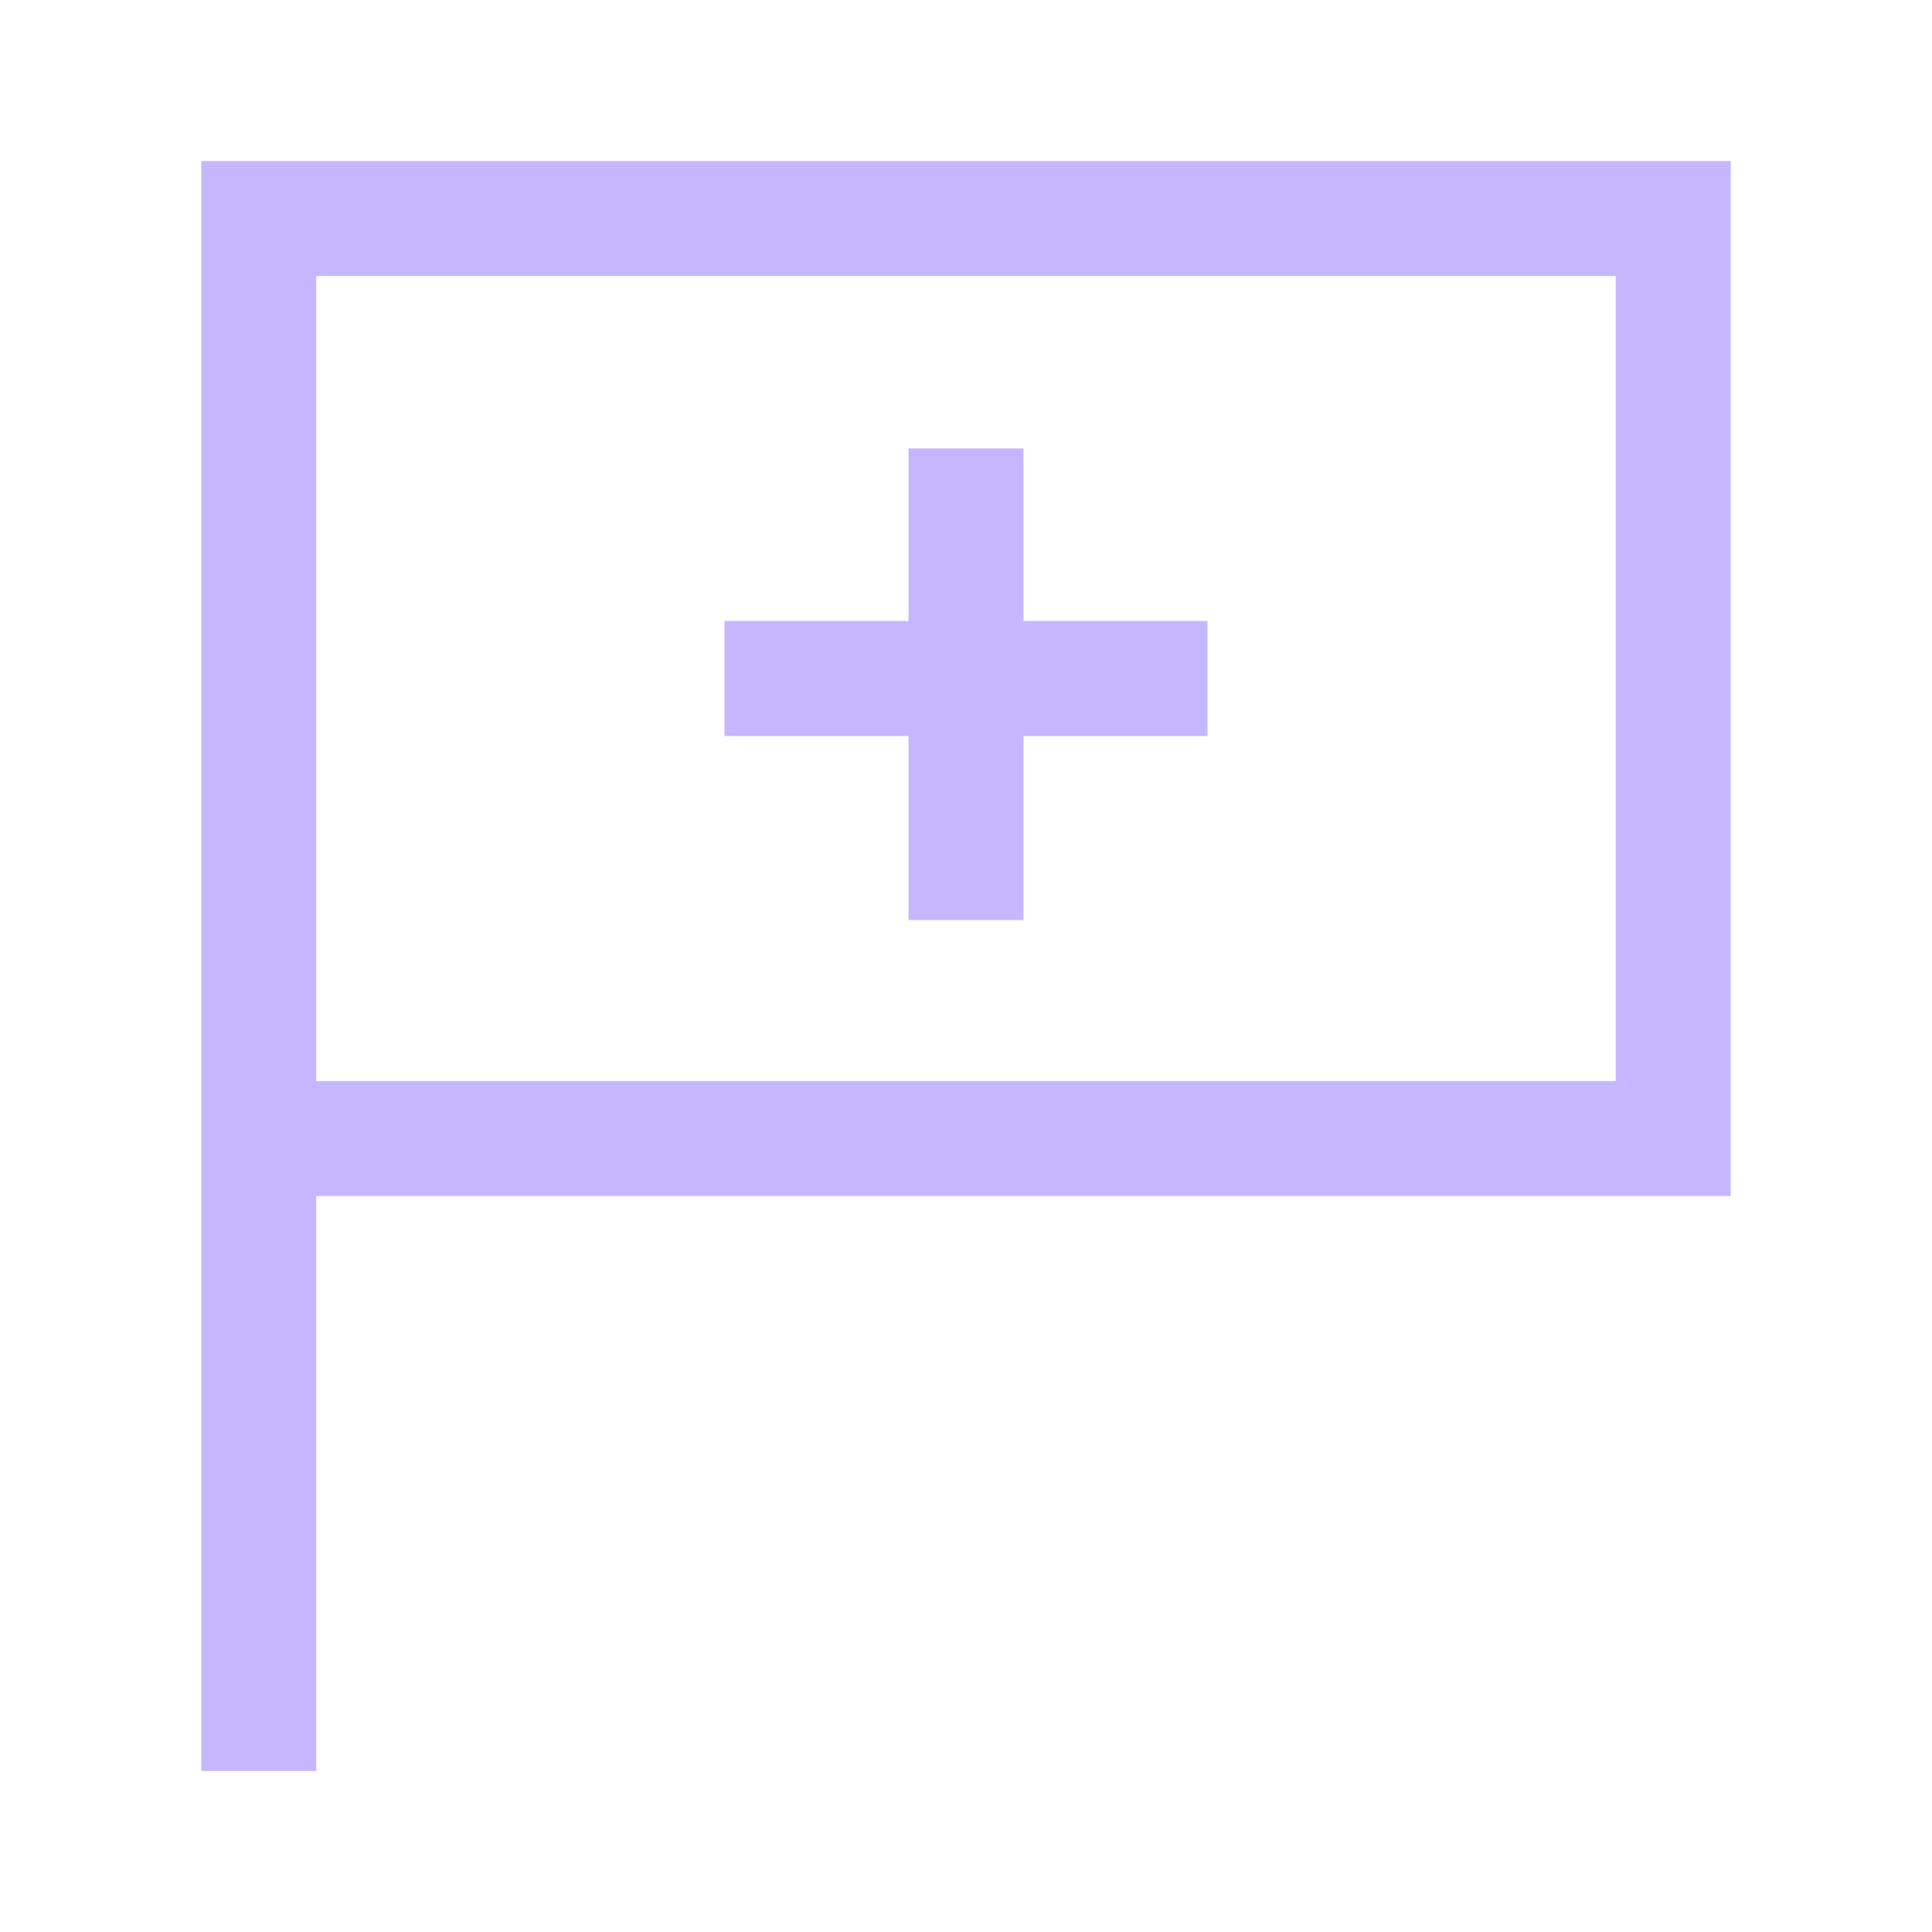
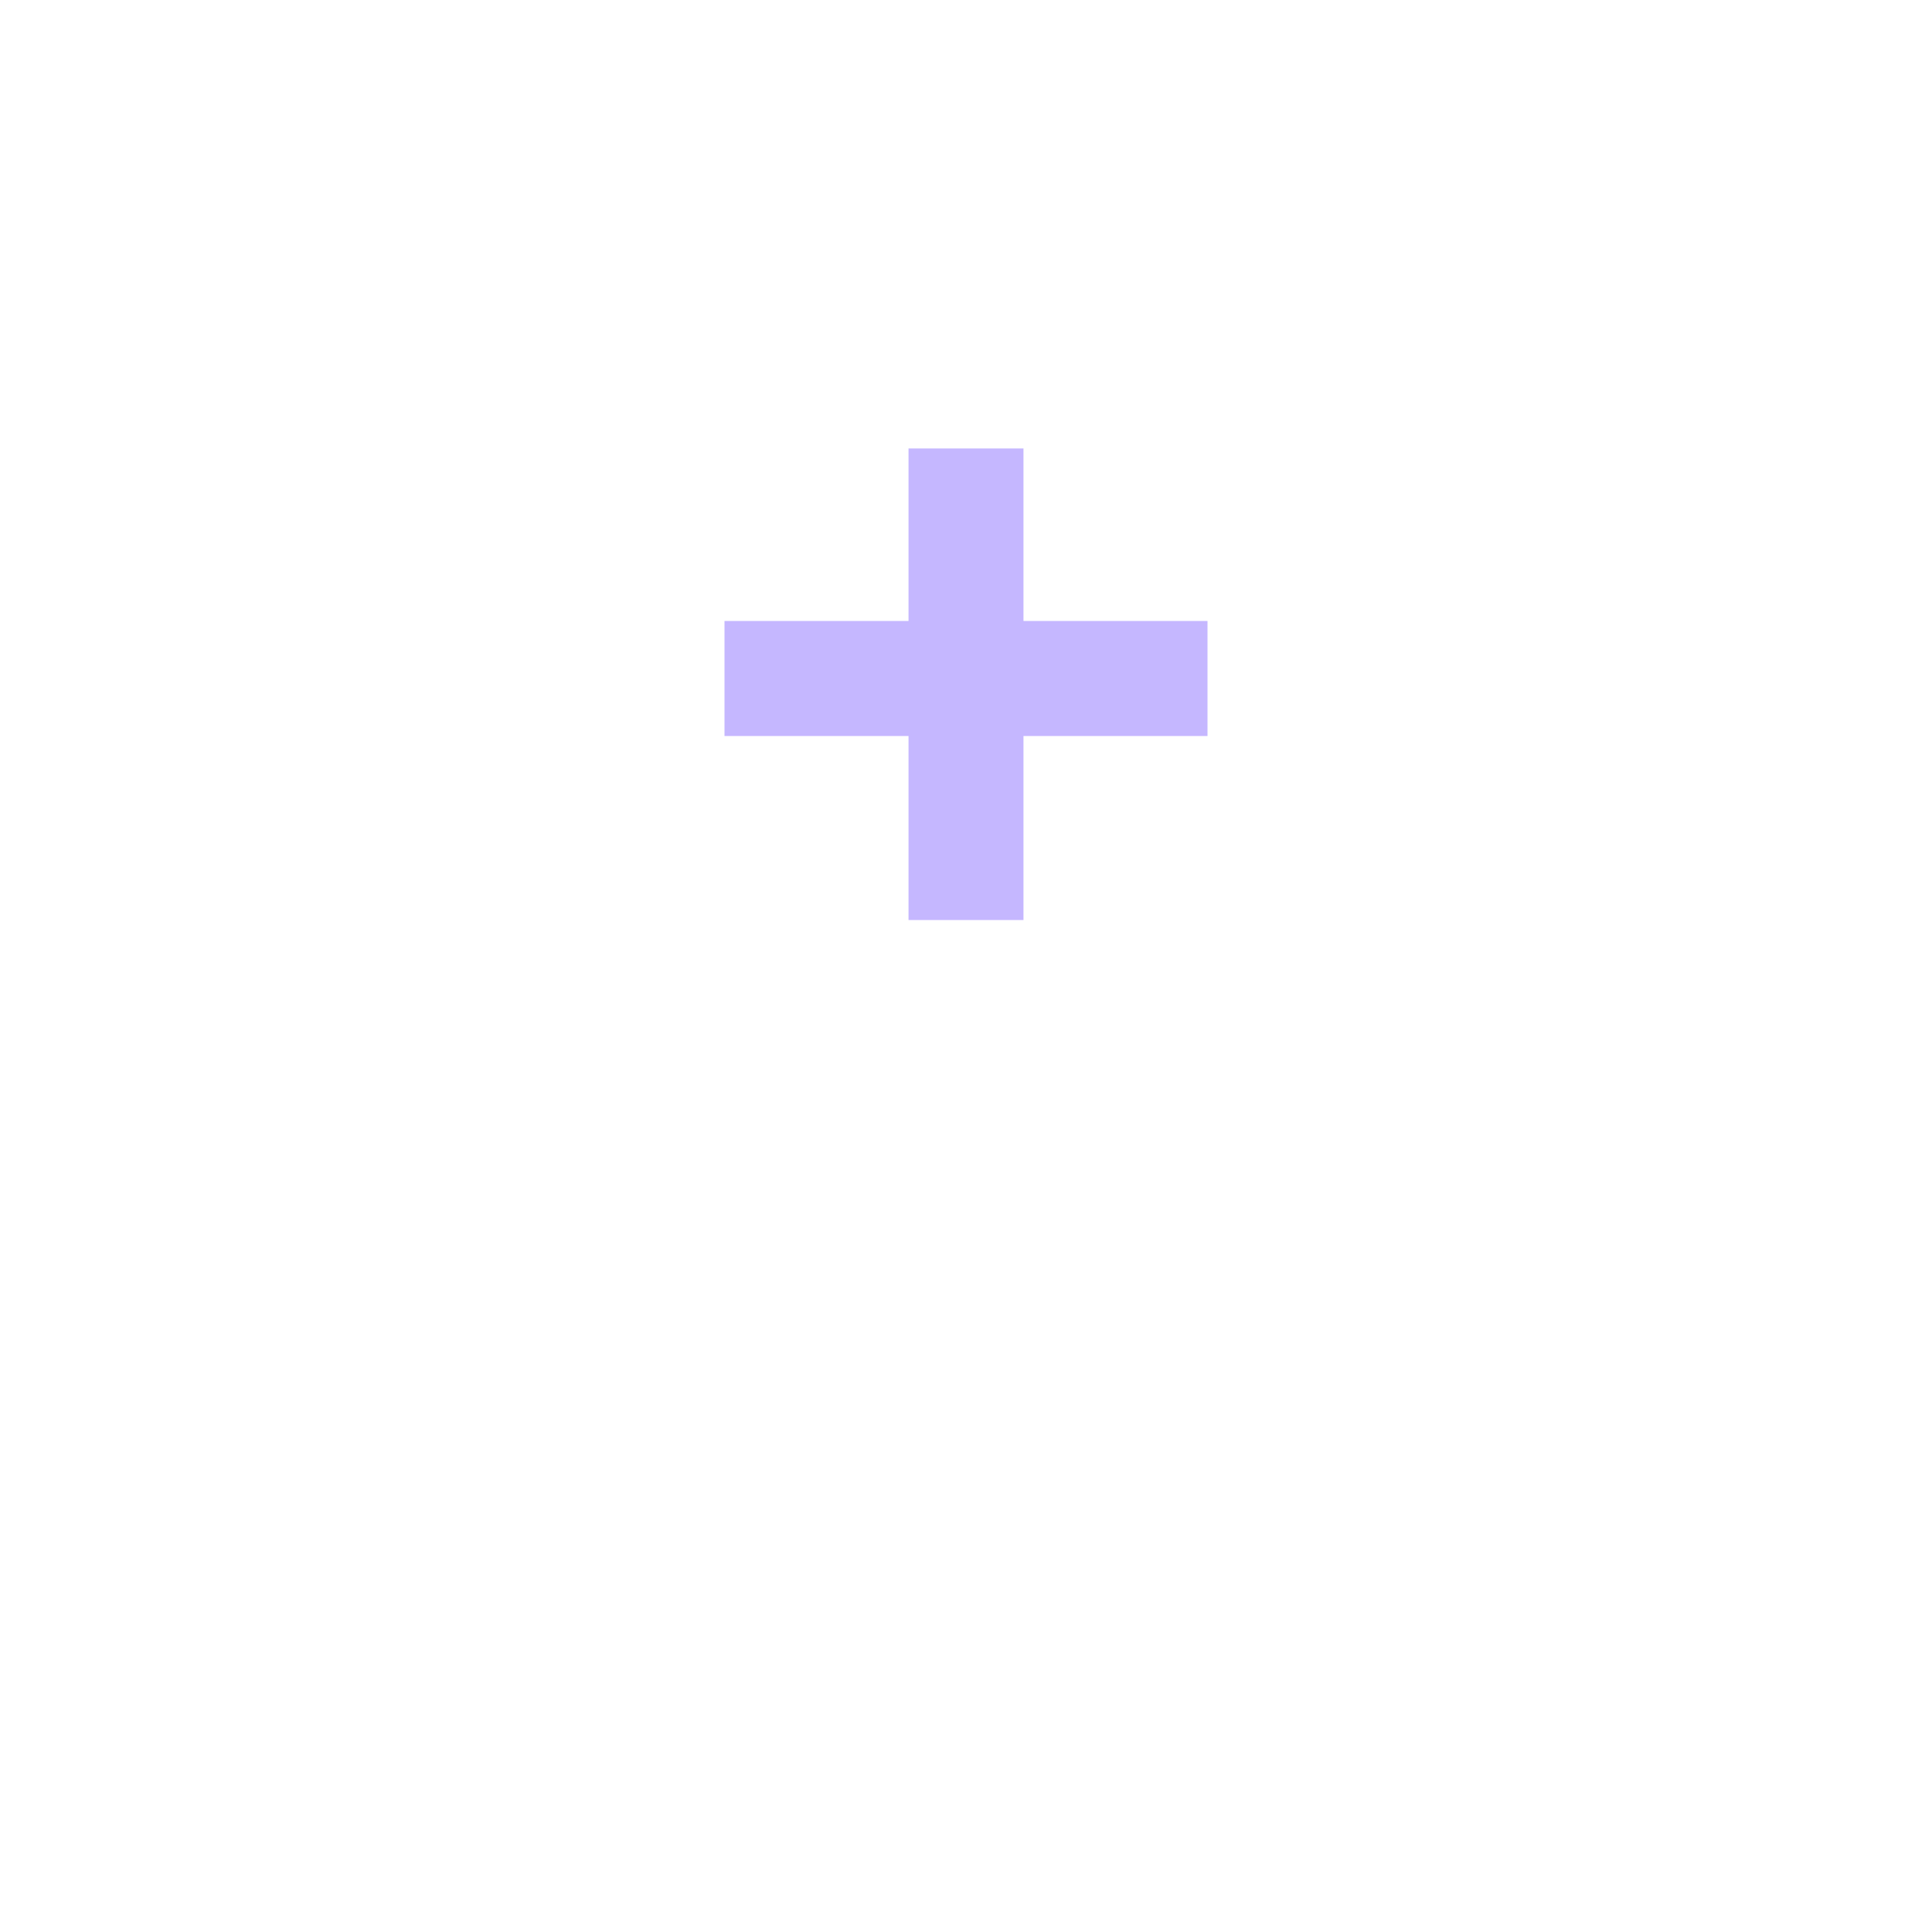
<svg xmlns="http://www.w3.org/2000/svg" width="24" height="24" viewBox="0 0 24 24" fill="none">
  <path d="M12.714 11.429H11.286V9.143H9V7.714H11.286V5.571H12.714V7.714H15V9.143H12.714V11.429Z" fill="#C5B7FF" />
-   <path fill-rule="evenodd" clip-rule="evenodd" d="M2.5 2L21.5 2V14.857H3.929V22H2.5V2ZM3.929 13.429H20.071V3.429H3.929V13.429Z" fill="#C5B7FF" />
</svg>